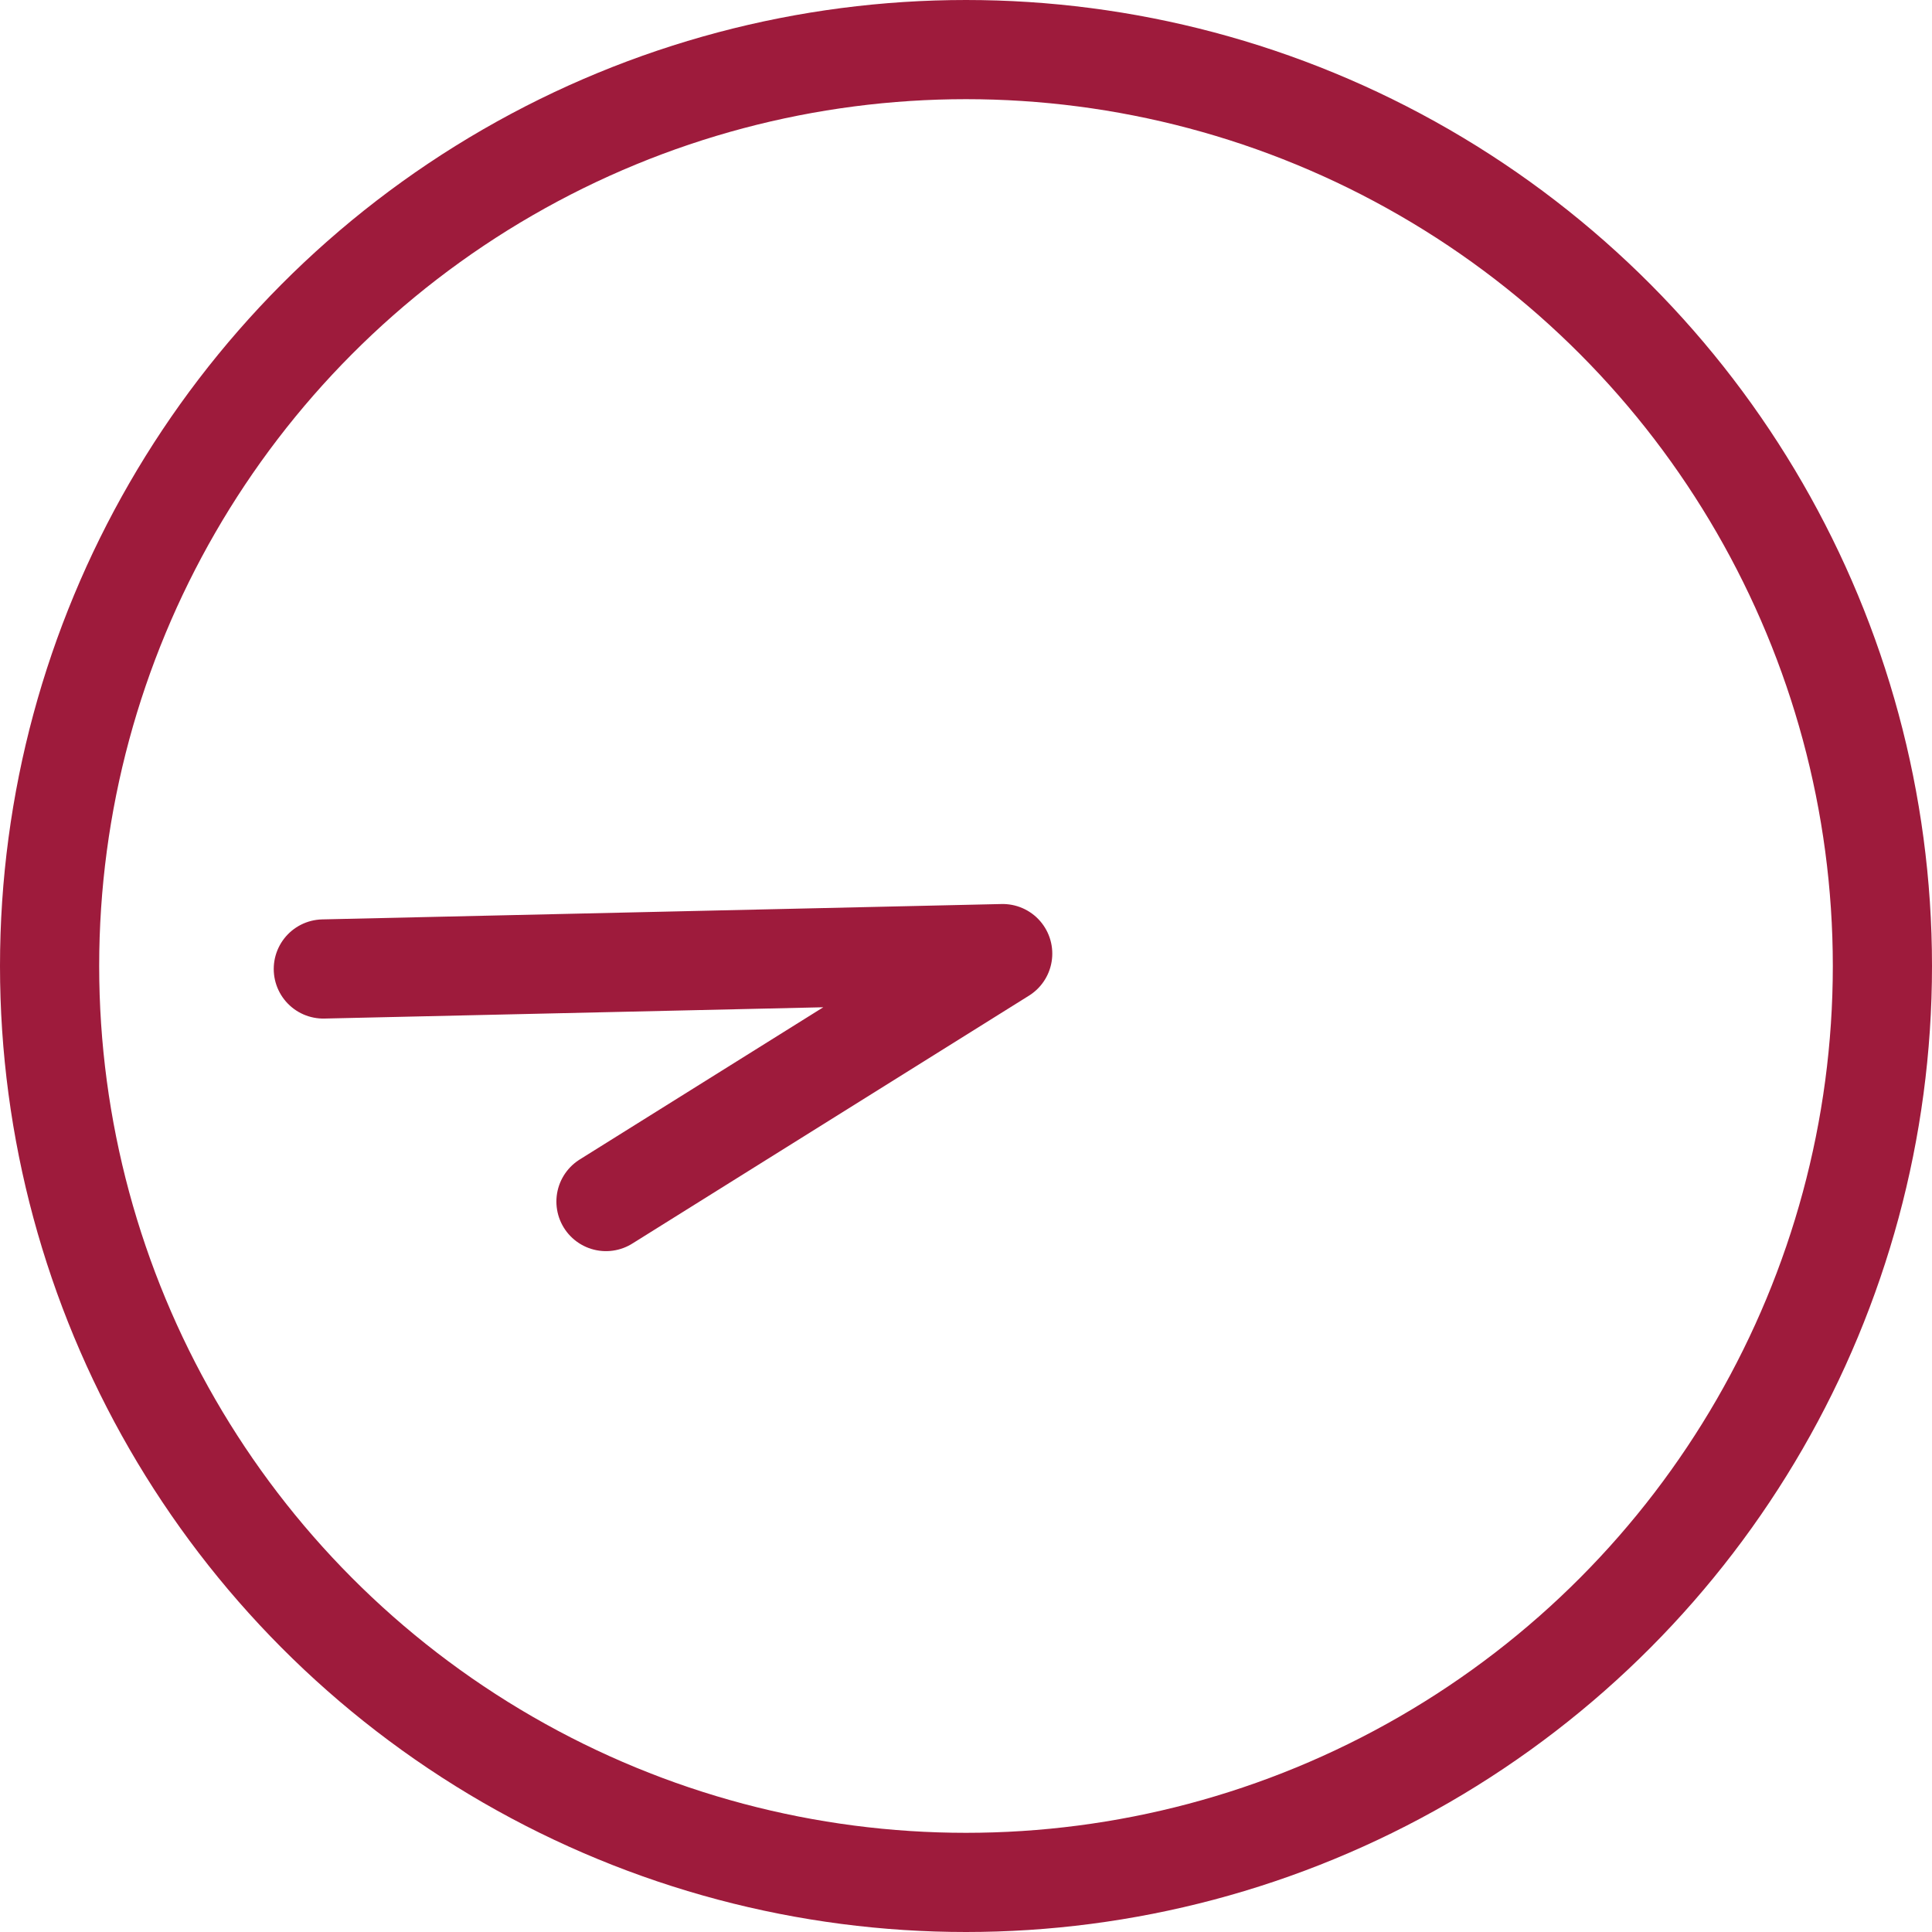
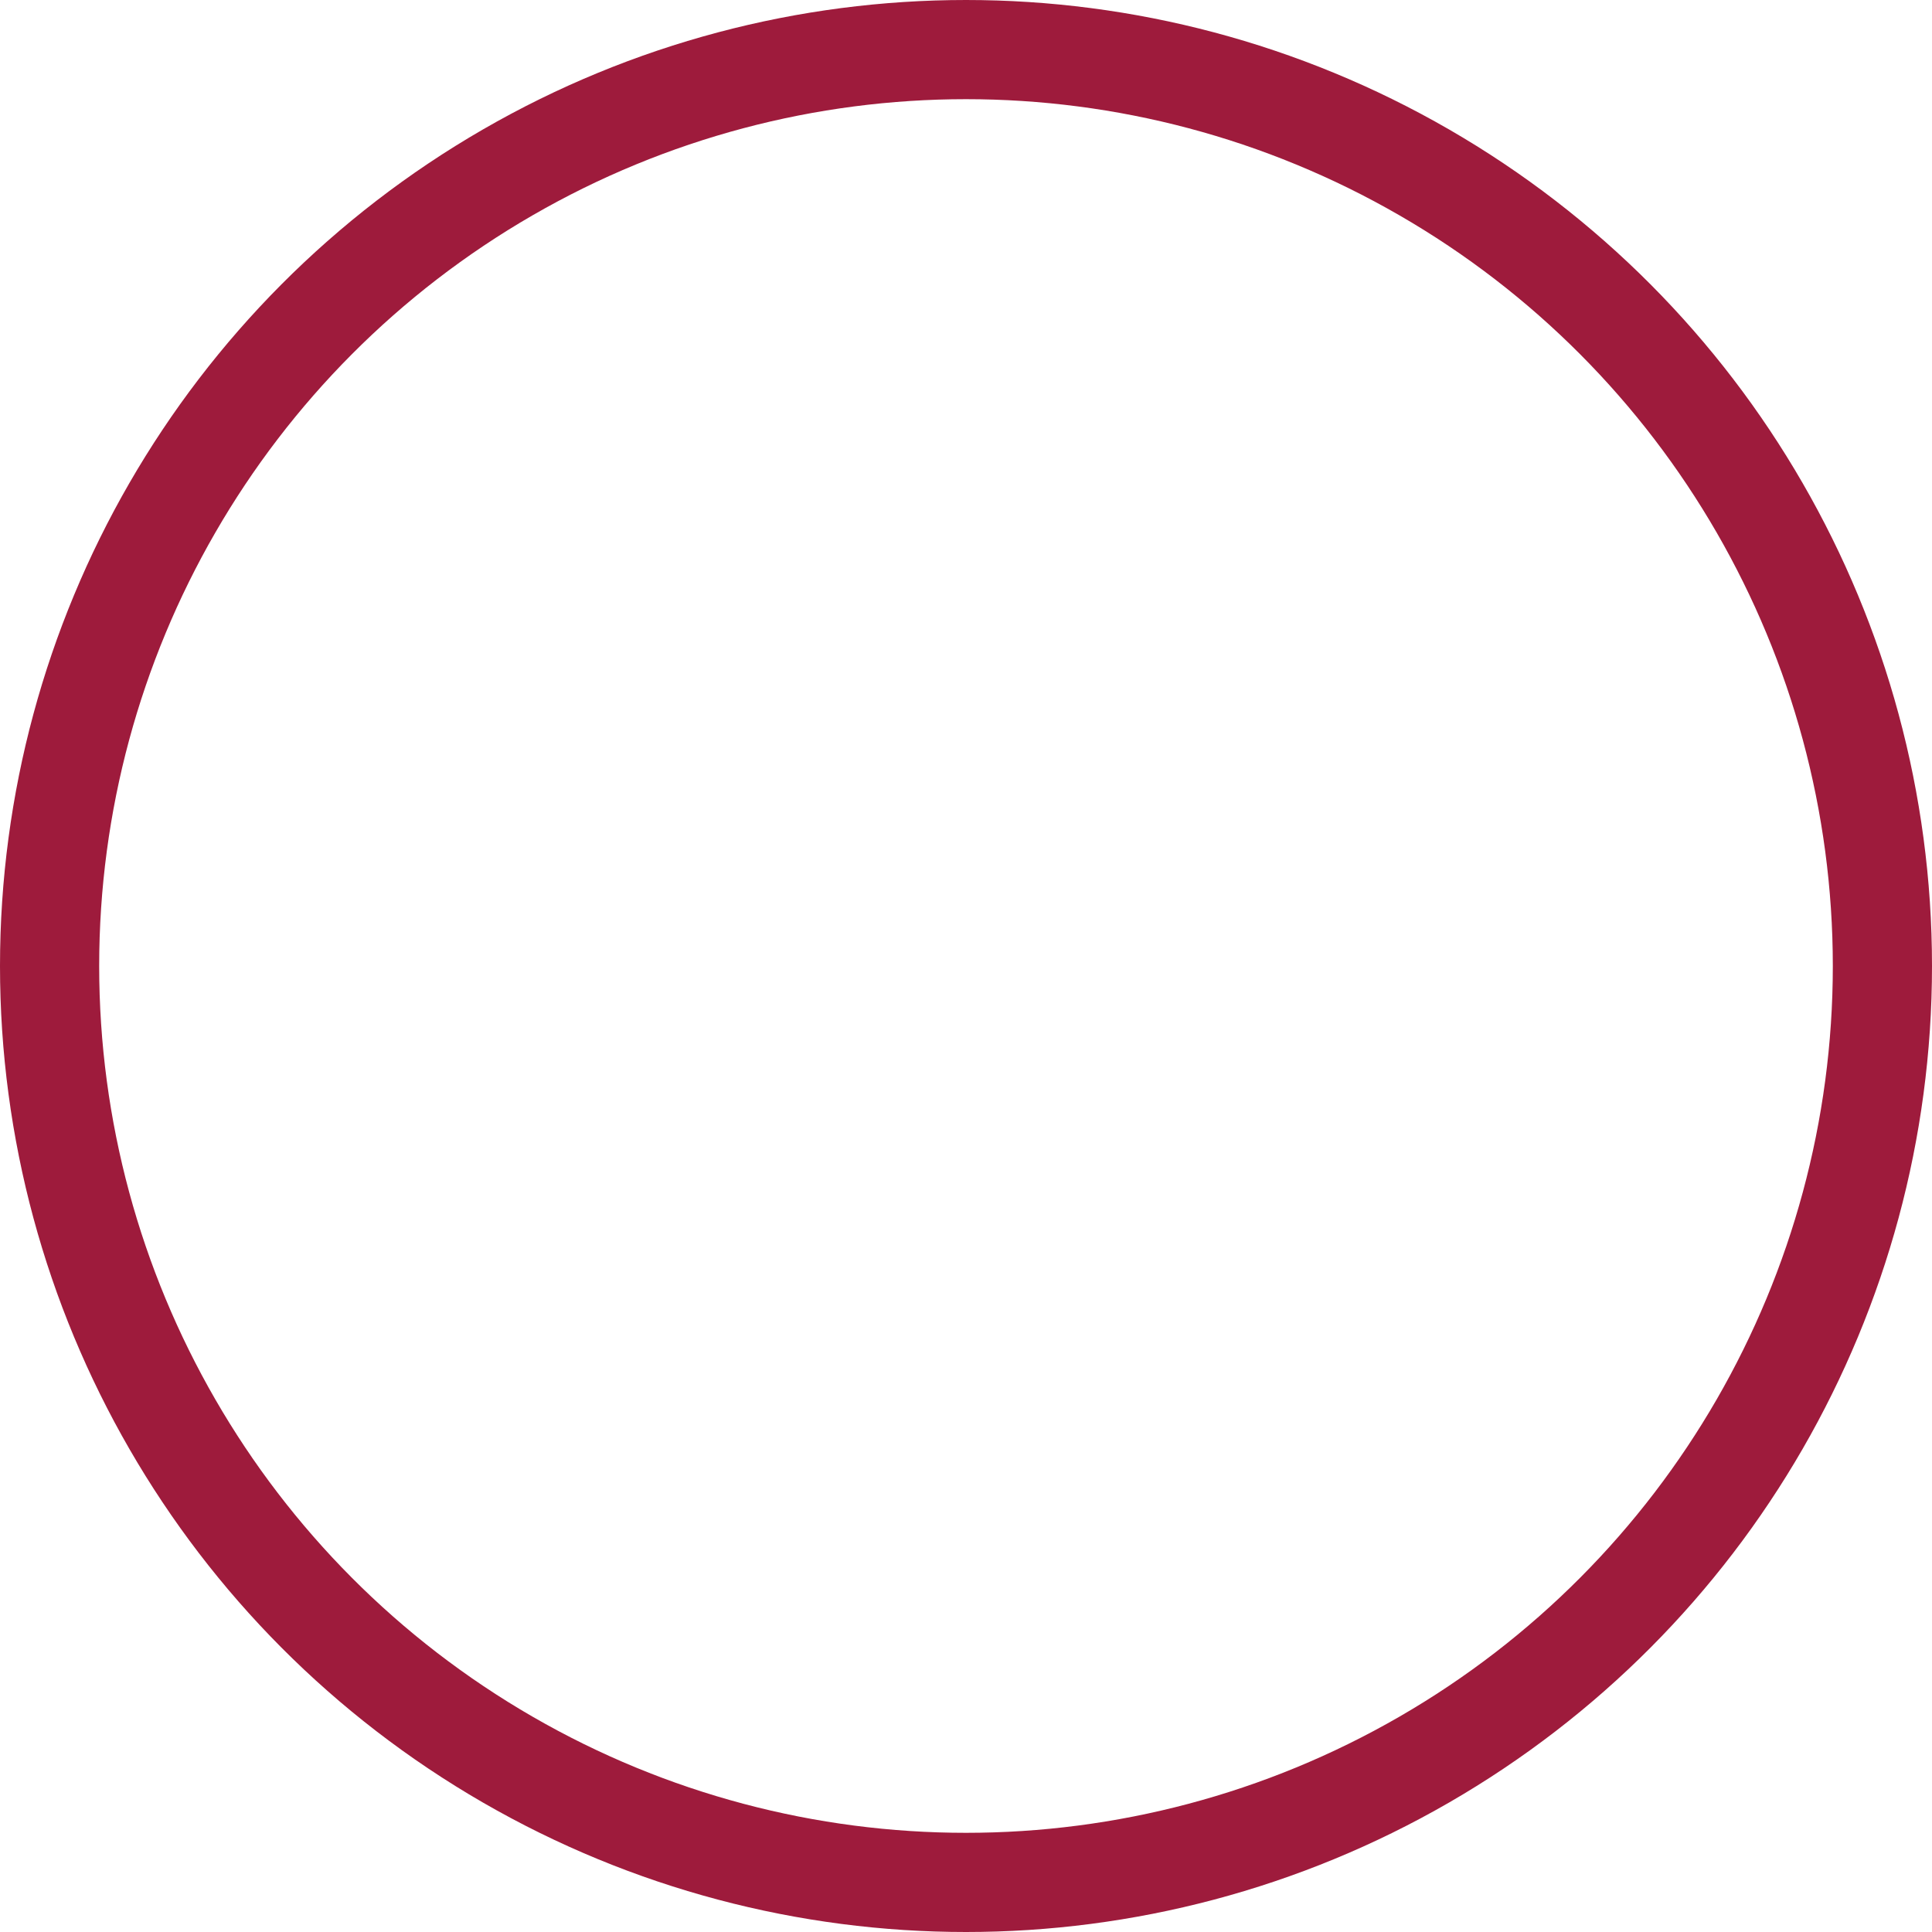
<svg xmlns="http://www.w3.org/2000/svg" id="Layer_1" data-name="Layer 1" viewBox="29.48 30.46 38.96 38.96">
  <defs>
    <style>
      .cls-1 {
        fill: none;
        stroke: #9e1b3c;
        stroke-linecap: round;
        stroke-linejoin: round;
        stroke-width: 2px;
      }
    </style>
  </defs>
  <circle class="cls-1" cx="48.96" cy="49.94" r="18.48" />
-   <polyline class="cls-1" points="41.7 54.69 49.7 49.69 36 50" />
</svg>